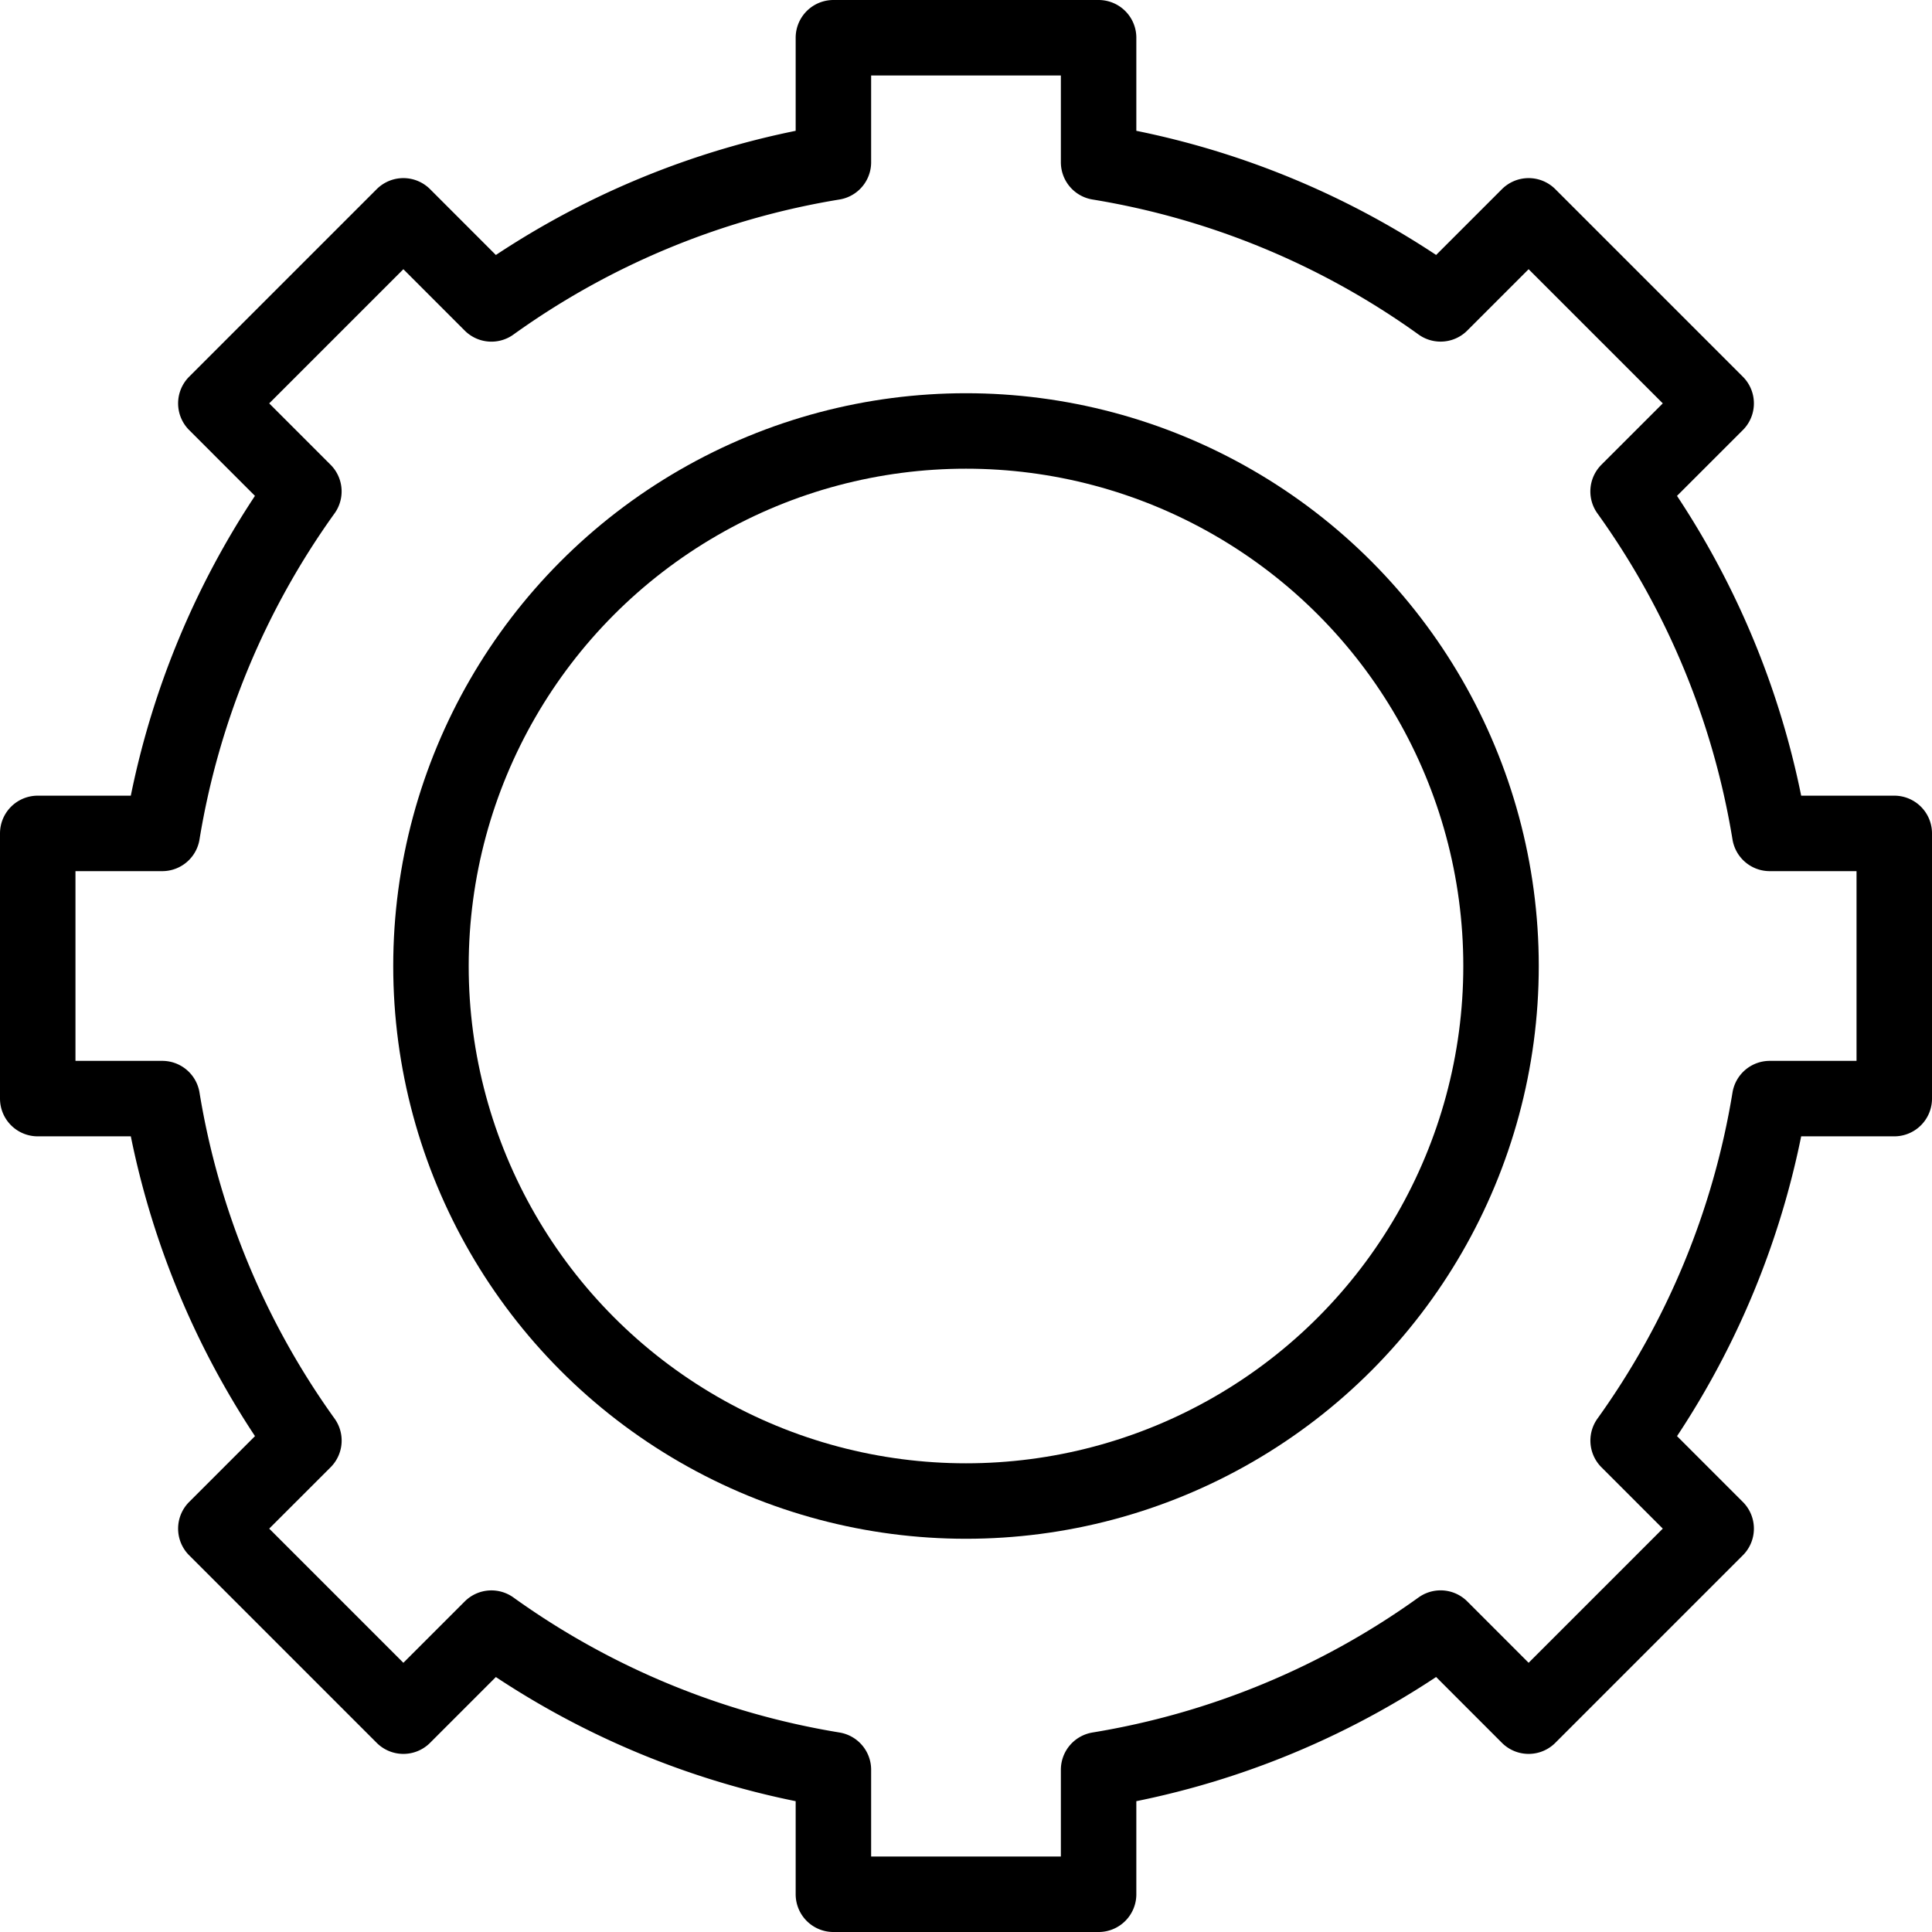
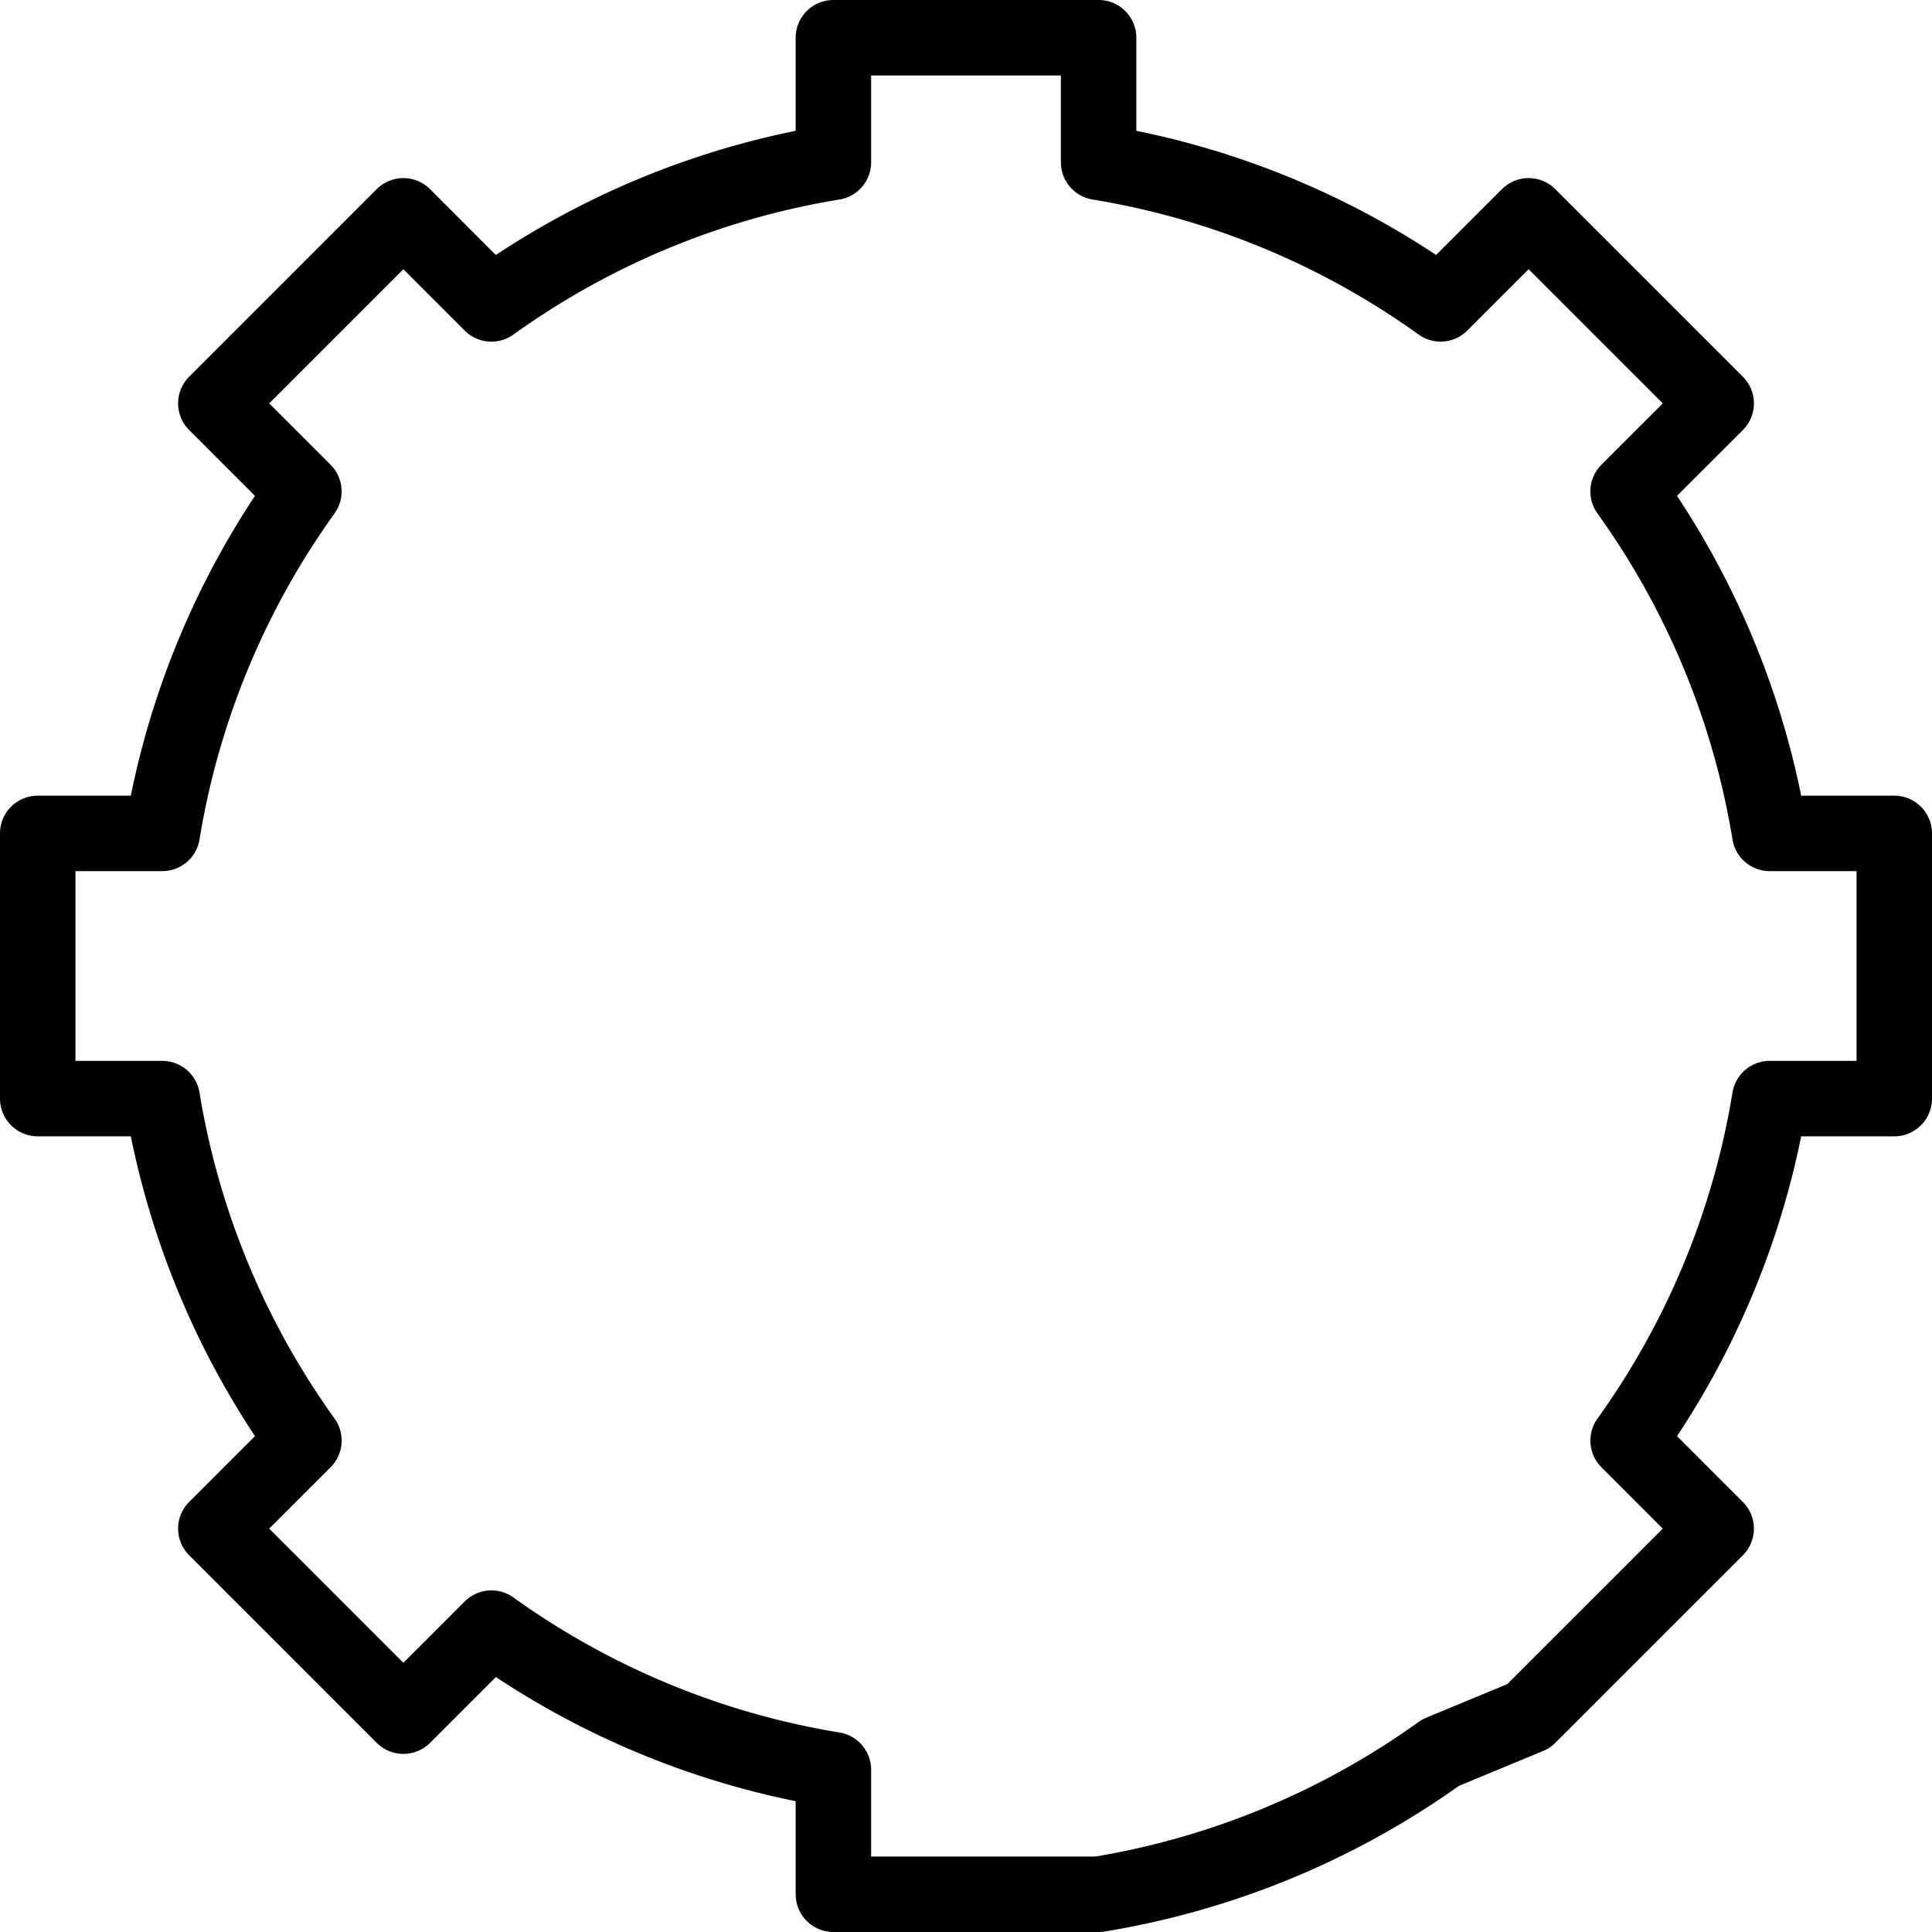
<svg xmlns="http://www.w3.org/2000/svg" width="800px" height="800px" viewBox="0 0 512 512">
  <defs>
    <style>.cls-1{fill:none;stroke:#000000;stroke-linecap:round;stroke-linejoin:round;stroke-width:20px;}</style>
  </defs>
  <g data-name="Layer 2" id="Layer_2">
    <g data-name="E407, setting, Media, media player, multimedia" id="E407_setting_Media_media_player_multimedia">
-       <path class="cls-1" d="M502,291.14V220.86H469a214.81,214.81,0,0,0-37.54-90.63L454.8,106.9,405.1,57.2,381.77,80.53A214.81,214.81,0,0,0,291.14,43V10H220.86V43a214.81,214.81,0,0,0-90.63,37.54L106.9,57.2,57.2,106.9l23.33,23.33A214.81,214.81,0,0,0,43,220.86H10v70.28H43a214.81,214.81,0,0,0,37.54,90.63L57.2,405.1l49.7,49.7,23.33-23.33A214.81,214.81,0,0,0,220.86,469v33h70.28V469a214.81,214.81,0,0,0,90.63-37.54L405.1,454.8l49.7-49.7-23.33-23.33A214.81,214.81,0,0,0,469,291.14Z" />
-       <circle class="cls-1" cx="256" cy="256" r="141.79" />
+       <path class="cls-1" d="M502,291.14V220.86H469a214.81,214.81,0,0,0-37.54-90.63L454.8,106.9,405.1,57.2,381.77,80.53A214.81,214.81,0,0,0,291.14,43V10H220.86V43a214.81,214.81,0,0,0-90.63,37.54L106.9,57.2,57.2,106.9l23.33,23.33A214.81,214.81,0,0,0,43,220.86H10v70.28H43a214.81,214.81,0,0,0,37.54,90.63L57.2,405.1l49.7,49.7,23.33-23.33A214.81,214.81,0,0,0,220.86,469v33h70.28a214.81,214.81,0,0,0,90.63-37.54L405.1,454.8l49.7-49.7-23.33-23.33A214.81,214.81,0,0,0,469,291.14Z" />
    </g>
  </g>
</svg>